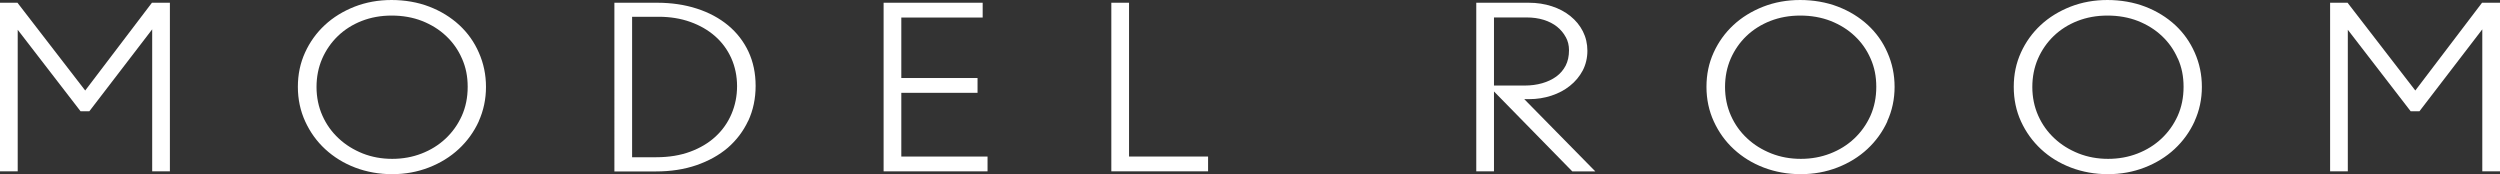
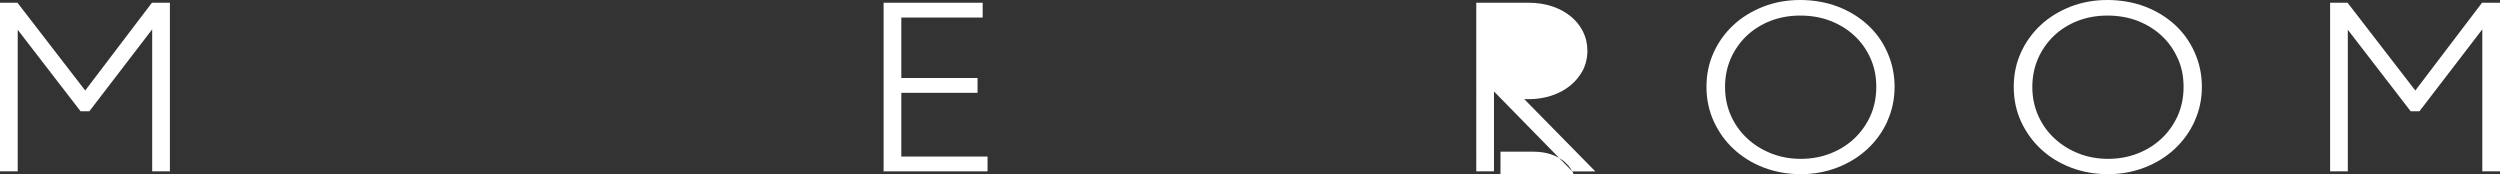
<svg xmlns="http://www.w3.org/2000/svg" id="_レイヤー_2" data-name="レイヤー 2" viewBox="0 0 292.24 20.36">
  <rect x="0" y="0" width="292.24" height="20.36" fill="#333333" stroke="none" />
  <defs>
    <style>
      .cls-1 {
        fill: #fff;
        stroke-width: 0px;
      }
    </style>
  </defs>
  <g id="_ヘッダー" data-name="ヘッダー">
    <g>
      <path class="cls-1" d="m17.79,20.03V3.43l-7.35,9.58h-1.02L2.07,3.48v16.55H0V.32h2.04l7.92,10.26L17.76.32h2.1v19.71h-2.07Z" />
-       <path class="cls-1" d="m55.97,14.18c-.57,1.24-1.35,2.32-2.34,3.24-.99.92-2.16,1.64-3.5,2.16-1.34.52-2.77.78-4.29.78s-2.98-.26-4.32-.77-2.5-1.23-3.5-2.15-1.77-2-2.34-3.24c-.57-1.24-.86-2.59-.86-4.05s.28-2.78.84-4.01c.56-1.23,1.33-2.3,2.31-3.21.98-.91,2.14-1.62,3.48-2.15,1.34-.52,2.78-.78,4.32-.78s3.08.26,4.42.78c1.35.52,2.51,1.24,3.5,2.15.98.91,1.75,1.98,2.29,3.23.55,1.24.83,2.57.83,4s-.29,2.78-.85,4.02Zm-1.97-7.34c-.44-1.01-1.06-1.89-1.85-2.63-.79-.75-1.73-1.33-2.81-1.76-1.08-.42-2.27-.63-3.55-.63s-2.43.21-3.51.63c-1.07.42-2,1.01-2.78,1.76-.78.75-1.39,1.63-1.84,2.65-.44,1.02-.66,2.12-.66,3.31s.23,2.32.69,3.35c.46,1.03,1.09,1.91,1.9,2.66.8.75,1.74,1.33,2.81,1.76,1.07.42,2.22.63,3.45.63s2.37-.21,3.43-.62c1.06-.41,2-.99,2.8-1.74.8-.75,1.43-1.63,1.9-2.66.46-1.03.69-2.16.69-3.4s-.22-2.29-.66-3.29Z" />
-       <path class="cls-1" d="m87.46,14.12c-.57,1.22-1.37,2.27-2.38,3.15-1.02.87-2.25,1.55-3.67,2.04-1.43.49-3,.73-4.73.73h-4.86V.32h4.98c1.7,0,3.25.23,4.67.69s2.62,1.11,3.65,1.96c1.02.85,1.81,1.87,2.37,3.06.56,1.2.84,2.53.84,4.01s-.29,2.85-.86,4.08Zm-1.98-7.33c-.45-.99-1.08-1.85-1.89-2.56-.81-.71-1.78-1.27-2.9-1.67-1.12-.4-2.36-.6-3.7-.6h-3.1v16.42h2.83c1.48,0,2.81-.22,3.97-.65,1.16-.43,2.15-1.02,2.96-1.77.81-.75,1.43-1.63,1.86-2.64.43-1.01.65-2.09.65-3.25s-.23-2.28-.68-3.28Z" />
      <path class="cls-1" d="m103.29,20.03V.32h11.58v1.73h-9.51v7.07h8.91v1.73h-8.91v7.45h10.08v1.73h-12.15Z" />
-       <path class="cls-1" d="m129.91,20.03V.32h2.07v17.98h9.24v1.73h-11.31Z" />
-       <path class="cls-1" d="m183.79,20.03l-9.15-9.34v9.34h-2.07V.32h6.12c.98,0,1.88.14,2.71.41s1.55.65,2.17,1.15c.62.5,1.11,1.09,1.46,1.78.35.69.53,1.45.53,2.28s-.19,1.62-.55,2.31c-.37.69-.87,1.29-1.49,1.78-.62.5-1.34.88-2.16,1.15-.82.27-1.69.41-2.61.41h-.57l8.31,8.45h-2.7Zm-.76-15.69c-.25-.47-.59-.87-1.02-1.22-.43-.34-.95-.61-1.56-.8-.61-.19-1.28-.28-2-.28h-3.81v7.96h3.6c.72,0,1.4-.09,2.03-.27.63-.18,1.18-.44,1.65-.78.47-.34.83-.77,1.1-1.28.26-.51.39-1.11.39-1.8,0-.56-.12-1.07-.38-1.54Z" />
+       <path class="cls-1" d="m183.79,20.03l-9.15-9.34v9.34h-2.07V.32h6.12c.98,0,1.88.14,2.71.41s1.55.65,2.17,1.15c.62.5,1.11,1.09,1.46,1.78.35.69.53,1.45.53,2.28s-.19,1.62-.55,2.31c-.37.69-.87,1.29-1.49,1.78-.62.5-1.34.88-2.16,1.15-.82.27-1.69.41-2.61.41h-.57l8.31,8.45h-2.7Zc-.25-.47-.59-.87-1.02-1.22-.43-.34-.95-.61-1.56-.8-.61-.19-1.28-.28-2-.28h-3.81v7.96h3.6c.72,0,1.4-.09,2.03-.27.63-.18,1.18-.44,1.65-.78.47-.34.83-.77,1.1-1.28.26-.51.39-1.11.39-1.8,0-.56-.12-1.07-.38-1.54Z" />
      <path class="cls-1" d="m220.63,14.18c-.57,1.24-1.35,2.32-2.34,3.24-.99.92-2.16,1.64-3.5,2.16-1.34.52-2.77.78-4.29.78s-2.98-.26-4.32-.77c-1.34-.51-2.5-1.23-3.5-2.15s-1.77-2-2.34-3.24c-.57-1.24-.86-2.59-.86-4.05s.28-2.78.84-4.01c.56-1.23,1.33-2.3,2.31-3.21.98-.91,2.14-1.62,3.48-2.15,1.34-.52,2.78-.78,4.32-.78s3.08.26,4.42.78c1.35.52,2.51,1.24,3.5,2.15.98.91,1.75,1.98,2.29,3.23.55,1.24.83,2.57.83,4s-.29,2.78-.86,4.02Zm-1.97-7.34c-.44-1.01-1.06-1.89-1.85-2.63-.79-.75-1.73-1.33-2.81-1.76-1.08-.42-2.27-.63-3.55-.63s-2.43.21-3.51.63c-1.07.42-2,1.01-2.79,1.76-.78.75-1.39,1.63-1.84,2.65-.44,1.02-.66,2.12-.66,3.31s.23,2.32.69,3.35c.46,1.03,1.09,1.91,1.9,2.66.8.75,1.74,1.33,2.82,1.76,1.07.42,2.22.63,3.45.63s2.37-.21,3.43-.62c1.06-.41,2-.99,2.8-1.74.8-.75,1.43-1.63,1.9-2.66.46-1.03.69-2.16.69-3.4s-.22-2.29-.66-3.29Z" />
      <path class="cls-1" d="m256.54,14.18c-.57,1.24-1.35,2.32-2.34,3.24-.99.92-2.16,1.64-3.5,2.16-1.34.52-2.77.78-4.29.78s-2.98-.26-4.32-.77c-1.34-.51-2.51-1.23-3.5-2.15-.99-.92-1.77-2-2.34-3.24-.57-1.24-.85-2.59-.85-4.05s.28-2.78.84-4.01c.56-1.23,1.33-2.3,2.31-3.21.98-.91,2.14-1.62,3.48-2.15,1.34-.52,2.78-.78,4.32-.78s3.07.26,4.42.78c1.35.52,2.51,1.24,3.5,2.15.98.91,1.74,1.98,2.29,3.23.55,1.24.83,2.57.83,4s-.29,2.78-.86,4.02Zm-1.97-7.34c-.44-1.01-1.06-1.89-1.85-2.63-.79-.75-1.73-1.33-2.81-1.76-1.08-.42-2.27-.63-3.55-.63s-2.43.21-3.51.63c-1.07.42-2,1.01-2.78,1.76-.78.75-1.39,1.63-1.84,2.65-.44,1.02-.66,2.12-.66,3.31s.23,2.32.69,3.35c.46,1.03,1.09,1.91,1.9,2.66.8.75,1.74,1.33,2.82,1.76,1.07.42,2.22.63,3.45.63s2.37-.21,3.43-.62c1.06-.41,2-.99,2.8-1.74.8-.75,1.43-1.63,1.9-2.66.46-1.03.69-2.16.69-3.4s-.22-2.29-.66-3.29Z" />
      <path class="cls-1" d="m290.17,20.03V3.43l-7.35,9.58h-1.02l-7.35-9.53v16.55h-2.07V.32h2.04l7.92,10.26,7.8-10.26h2.1v19.71h-2.07Z" />
    </g>
  </g>
</svg>